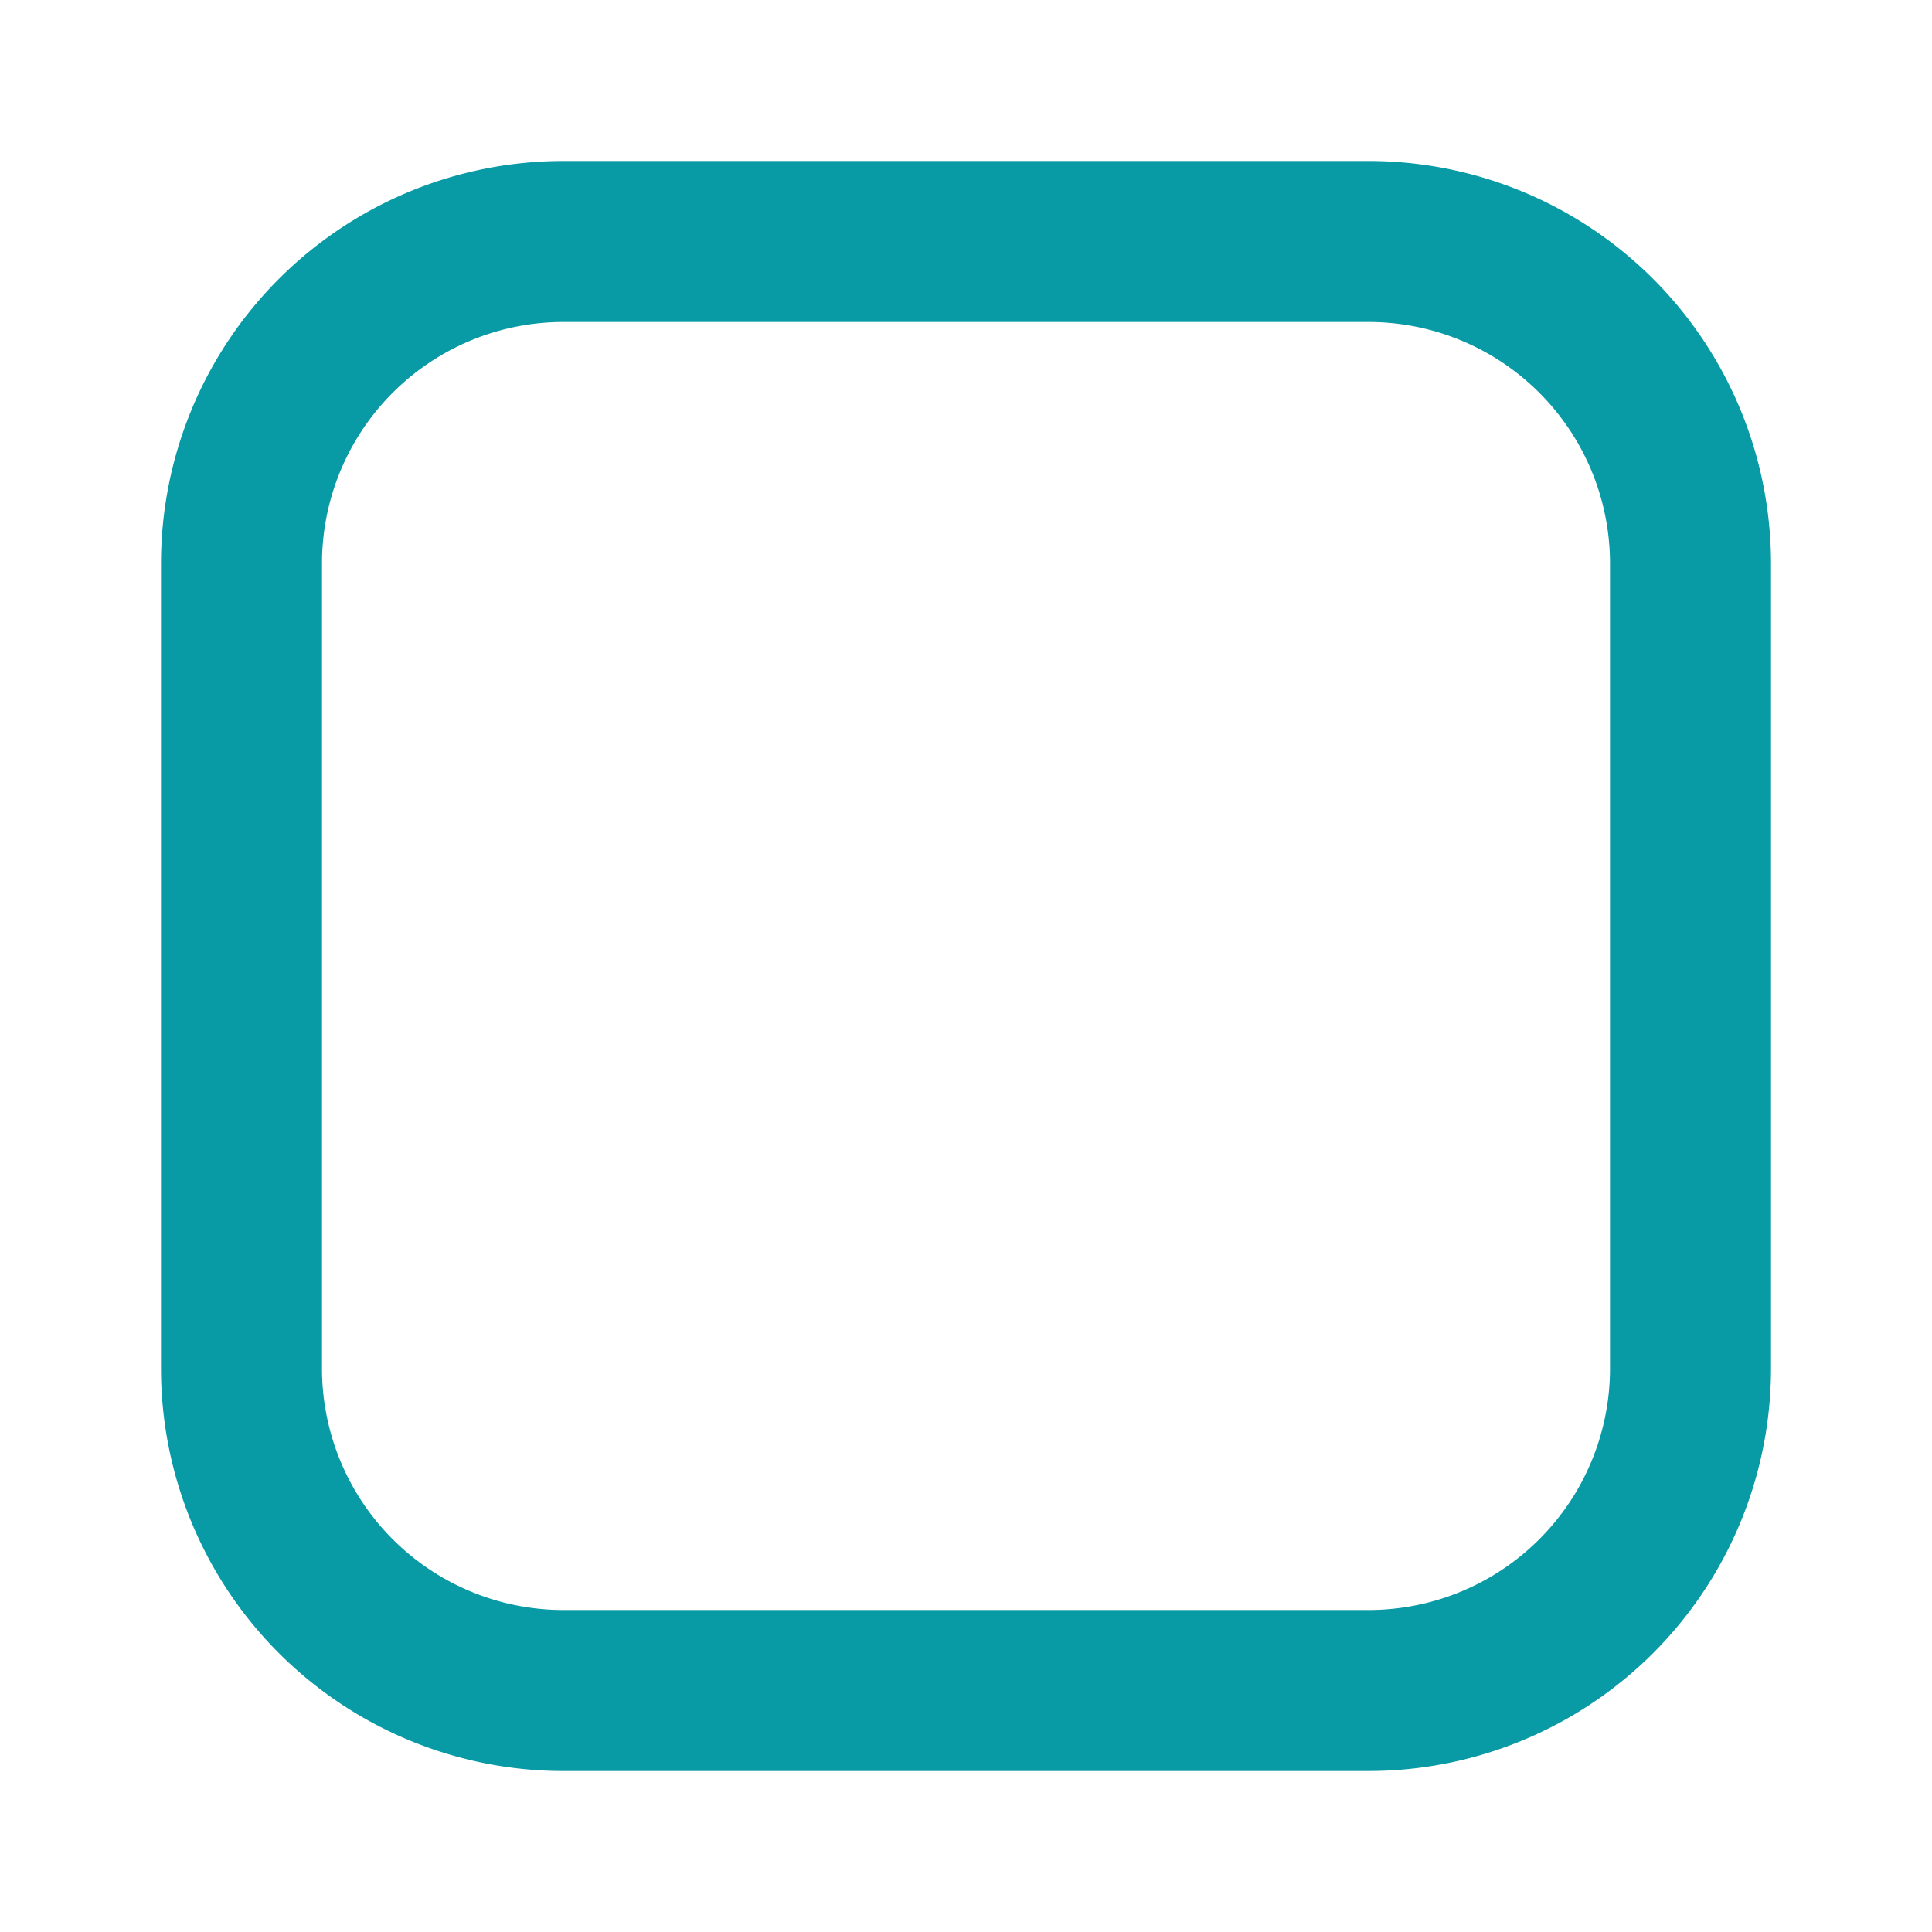
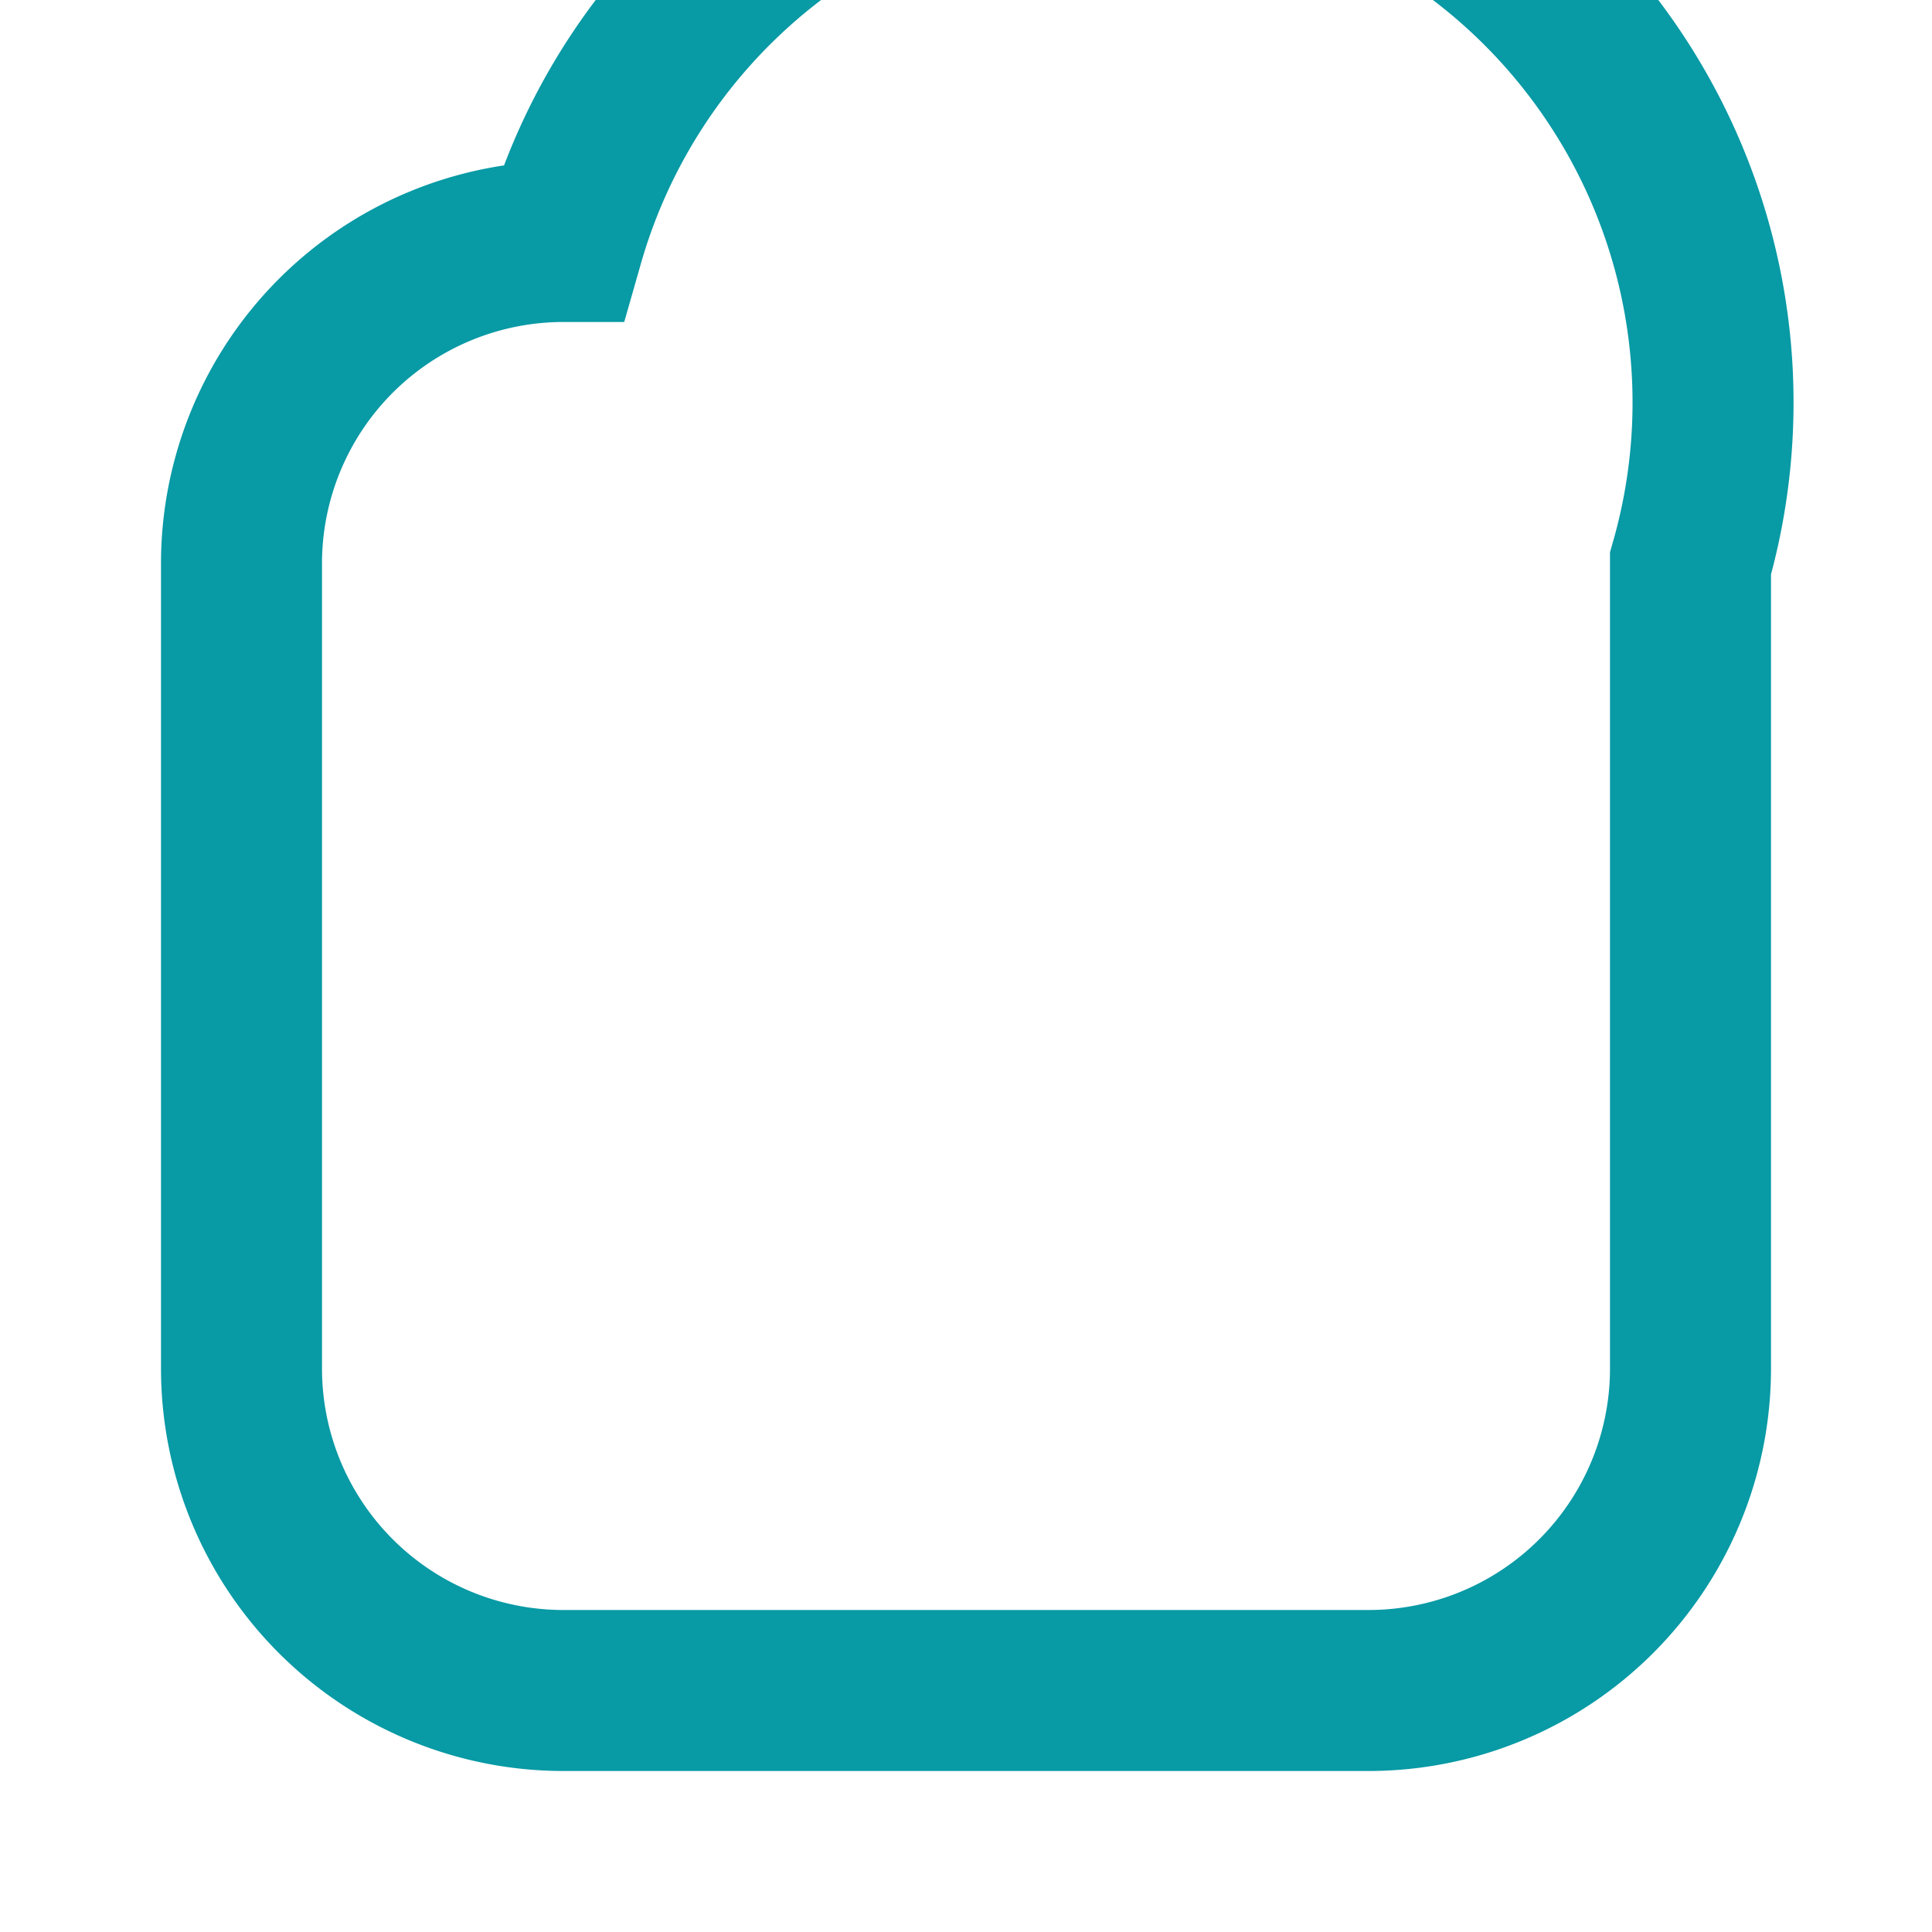
<svg xmlns="http://www.w3.org/2000/svg" width="12px" height="12px" viewBox="0 0 12 12" fill="none">
-   <path x="3" y="3" width="18" height="18" rx="4" stroke="#089AA5" stroke-width="1" d="M3.5 1.5H8.5A2 2 0 0 1 10.5 3.5V8.5A2 2 0 0 1 8.5 10.5H3.5A2 2 0 0 1 1.5 8.5V3.5A2 2 0 0 1 3.5 1.5z" />
+   <path x="3" y="3" width="18" height="18" rx="4" stroke="#089AA5" stroke-width="1" d="M3.5 1.5A2 2 0 0 1 10.5 3.5V8.5A2 2 0 0 1 8.5 10.5H3.5A2 2 0 0 1 1.5 8.5V3.5A2 2 0 0 1 3.5 1.5z" />
</svg>